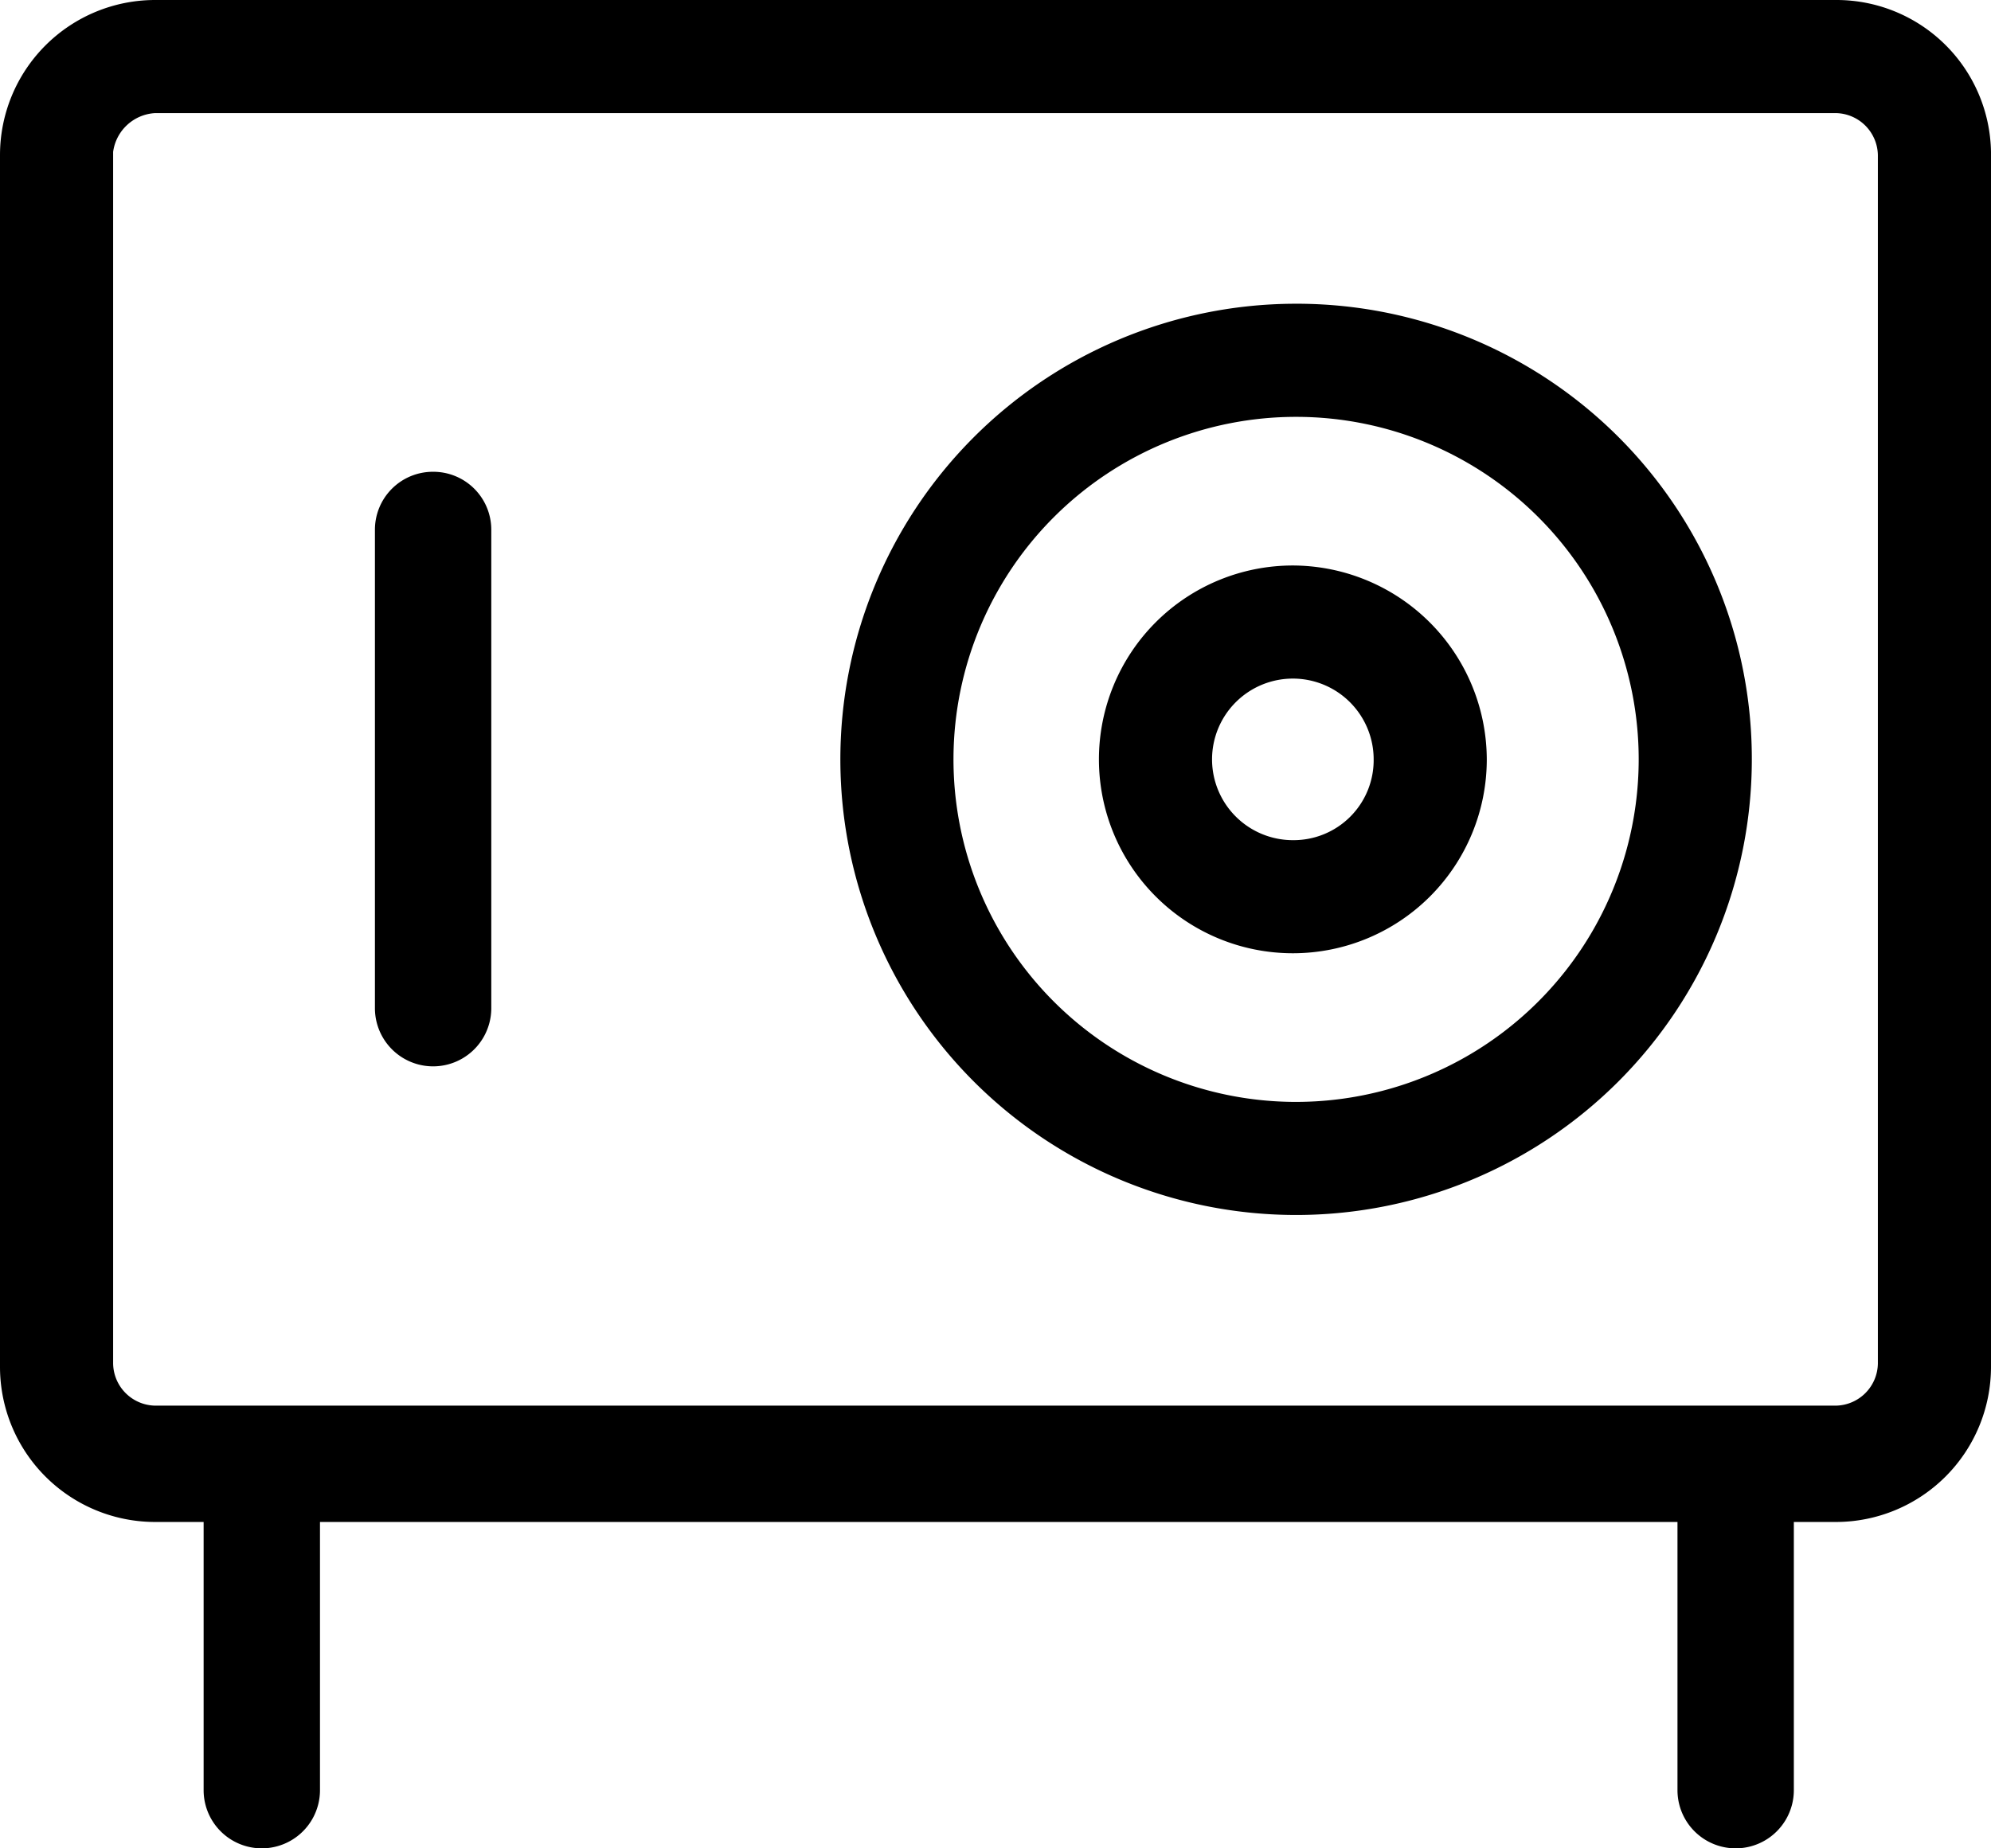
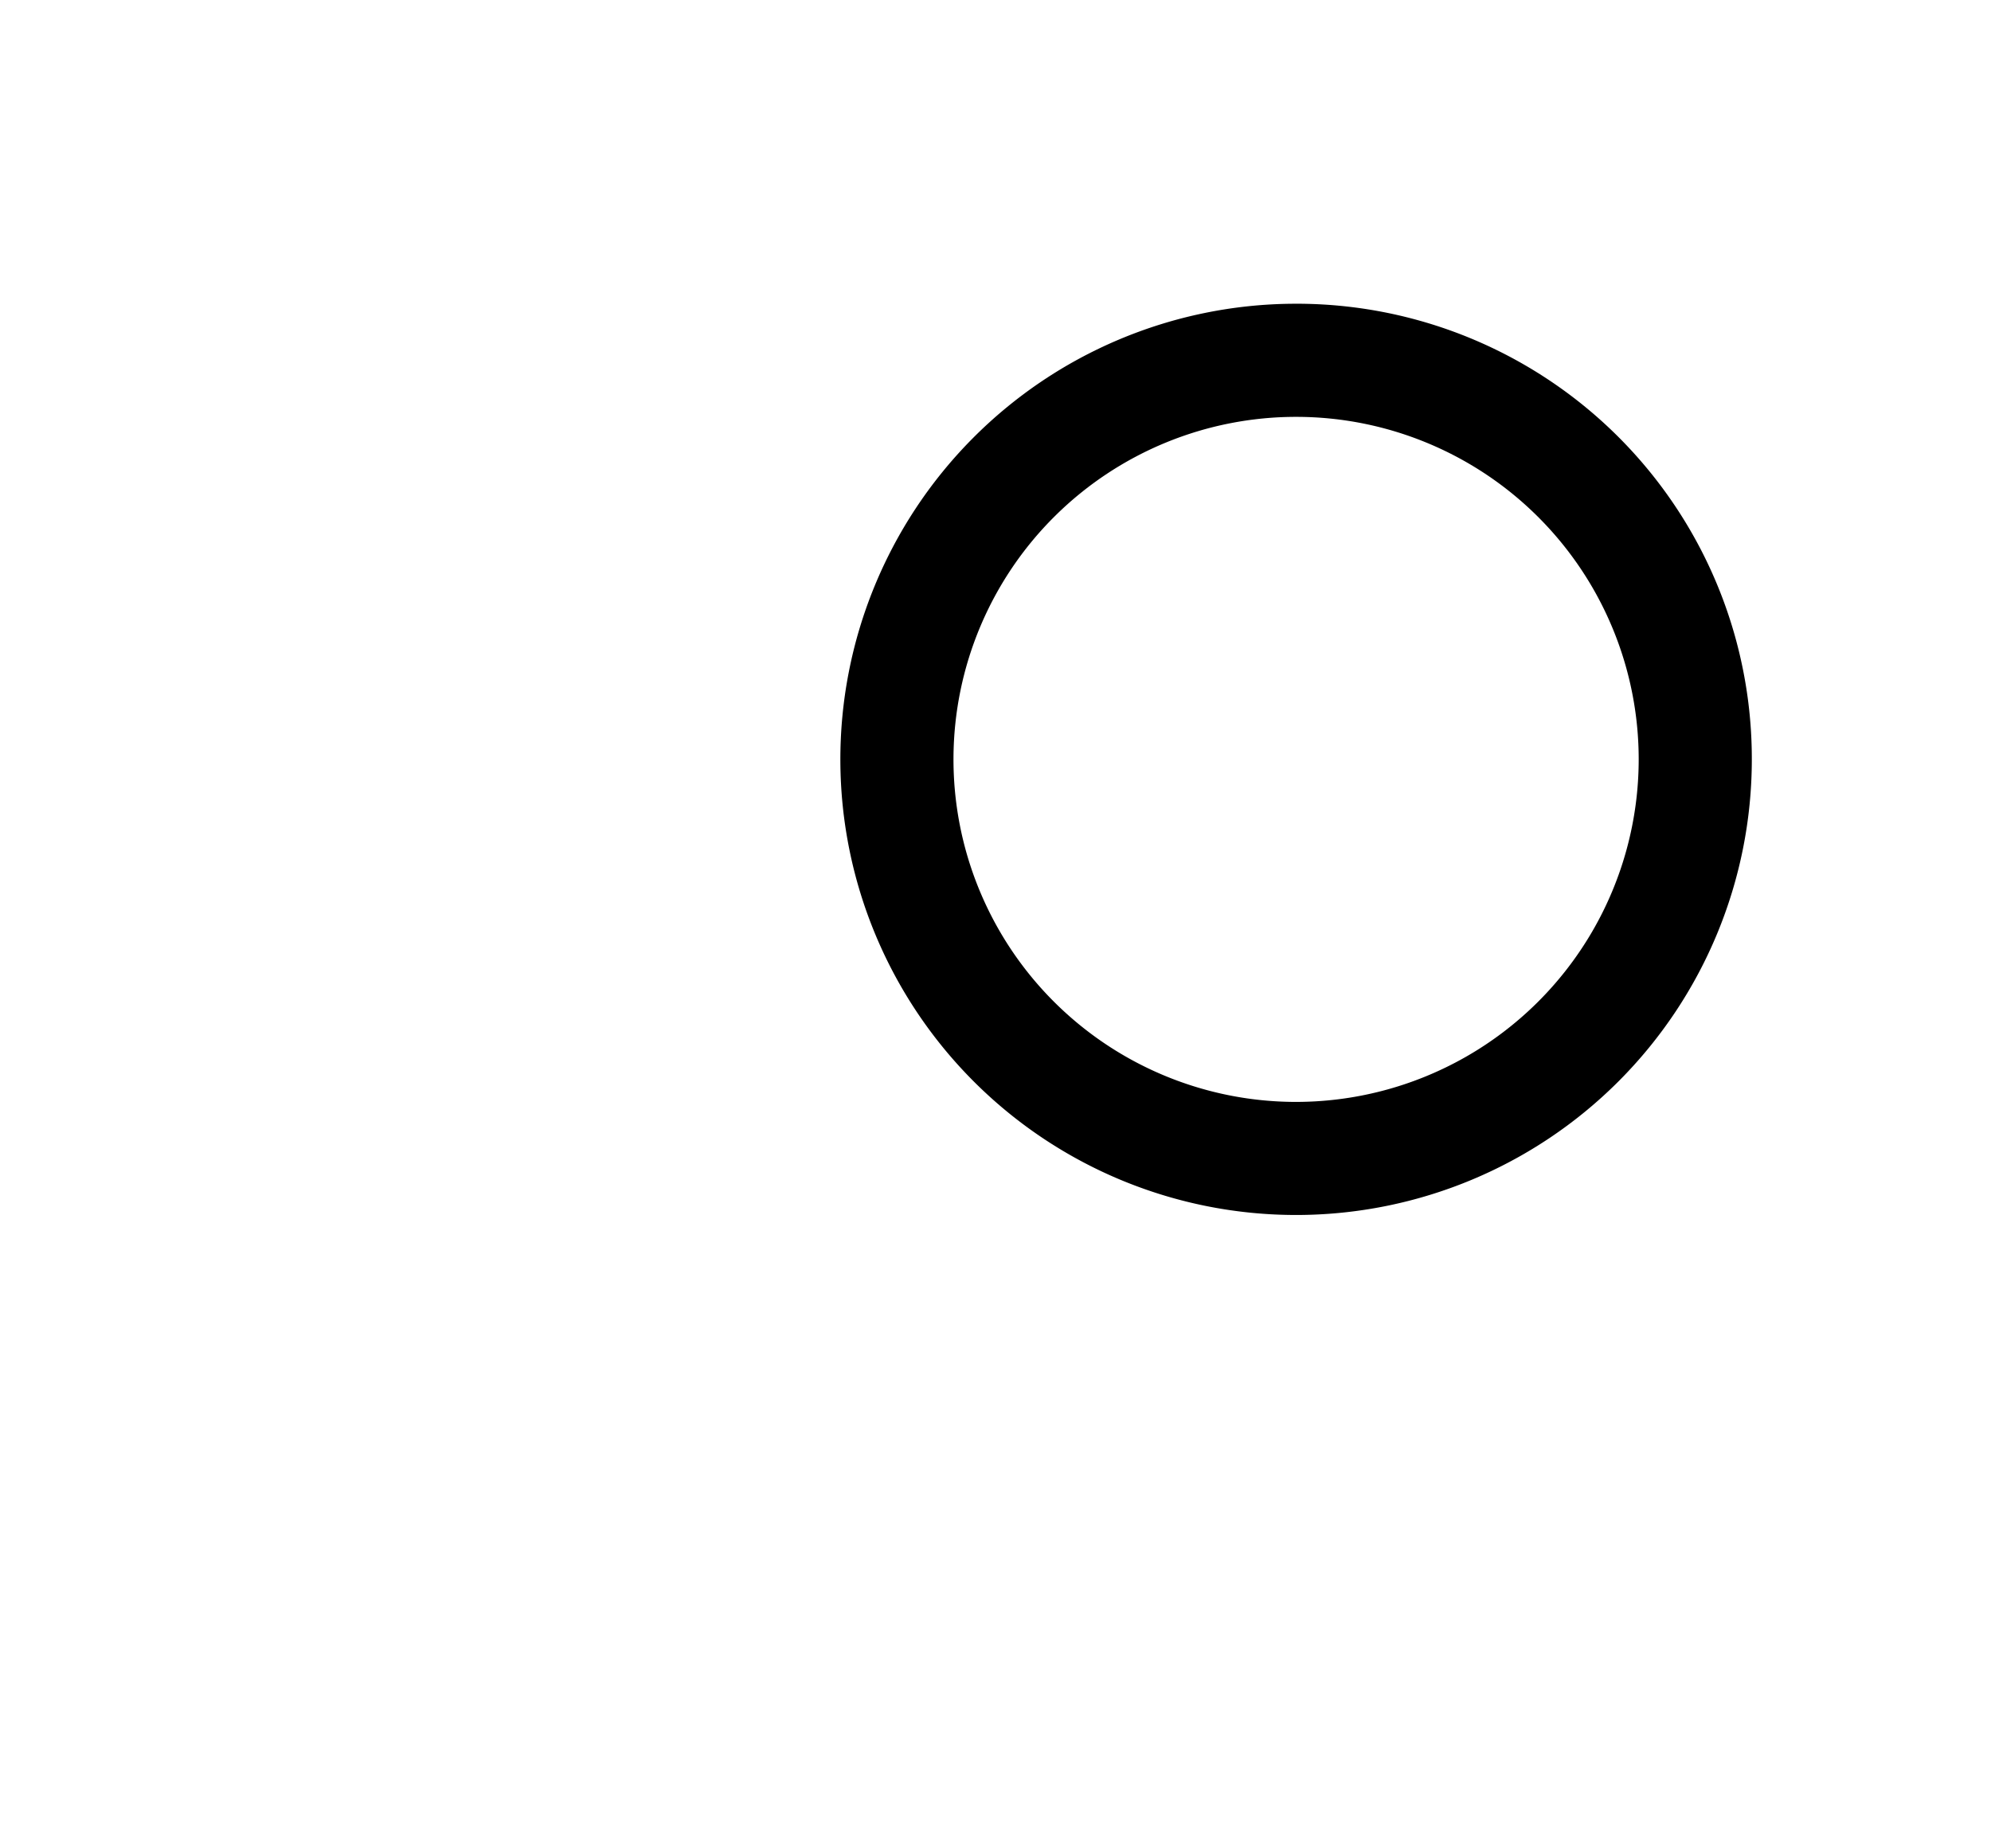
<svg xmlns="http://www.w3.org/2000/svg" width="61.6" height="57.2" viewBox="0 0 61.6 57.2">
  <g id="safebox-1" transform="translate(-1.2 -3.5)">
-     <path id="Path_162" data-name="Path 162" d="M58,3.5H6A4.8,4.8,0,0,0,1.2,8.3V45.8A4.8,4.8,0,0,0,6,50.6H7.5v8.3a1.8,1.8,0,0,0,3.6,0V50.6h42v8.3a1.8,1.8,0,1,0,3.6,0V50.6H58a4.8,4.8,0,0,0,4.8-4.8V8.2A4.781,4.781,0,0,0,58,3.5Zm1.3,42.2A1.324,1.324,0,0,1,58,47H6a1.324,1.324,0,0,1-1.3-1.3V8.2A1.389,1.389,0,0,1,6,7H58a1.324,1.324,0,0,1,1.3,1.3Z" />
-     <path id="Path_163" data-name="Path 163" d="M14.6,18.1a1.793,1.793,0,0,0-1.8,1.8V34.7a1.8,1.8,0,0,0,3.6,0V19.9A1.793,1.793,0,0,0,14.6,18.1Z" />
    <path id="Path_164" data-name="Path 164" d="M41.2,12.9A14.1,14.1,0,1,0,55.4,27,14.084,14.084,0,0,0,41.2,12.9Zm0,24.7A10.6,10.6,0,1,1,51.9,27,10.605,10.605,0,0,1,41.2,37.6Z" />
-     <path id="Path_165" data-name="Path 165" d="M41.2,21a6,6,0,1,0,6,6A6.018,6.018,0,0,0,41.2,21Zm0,8.5A2.5,2.5,0,1,1,43.7,27,2.476,2.476,0,0,1,41.2,29.5Z" />
  </g>
</svg>